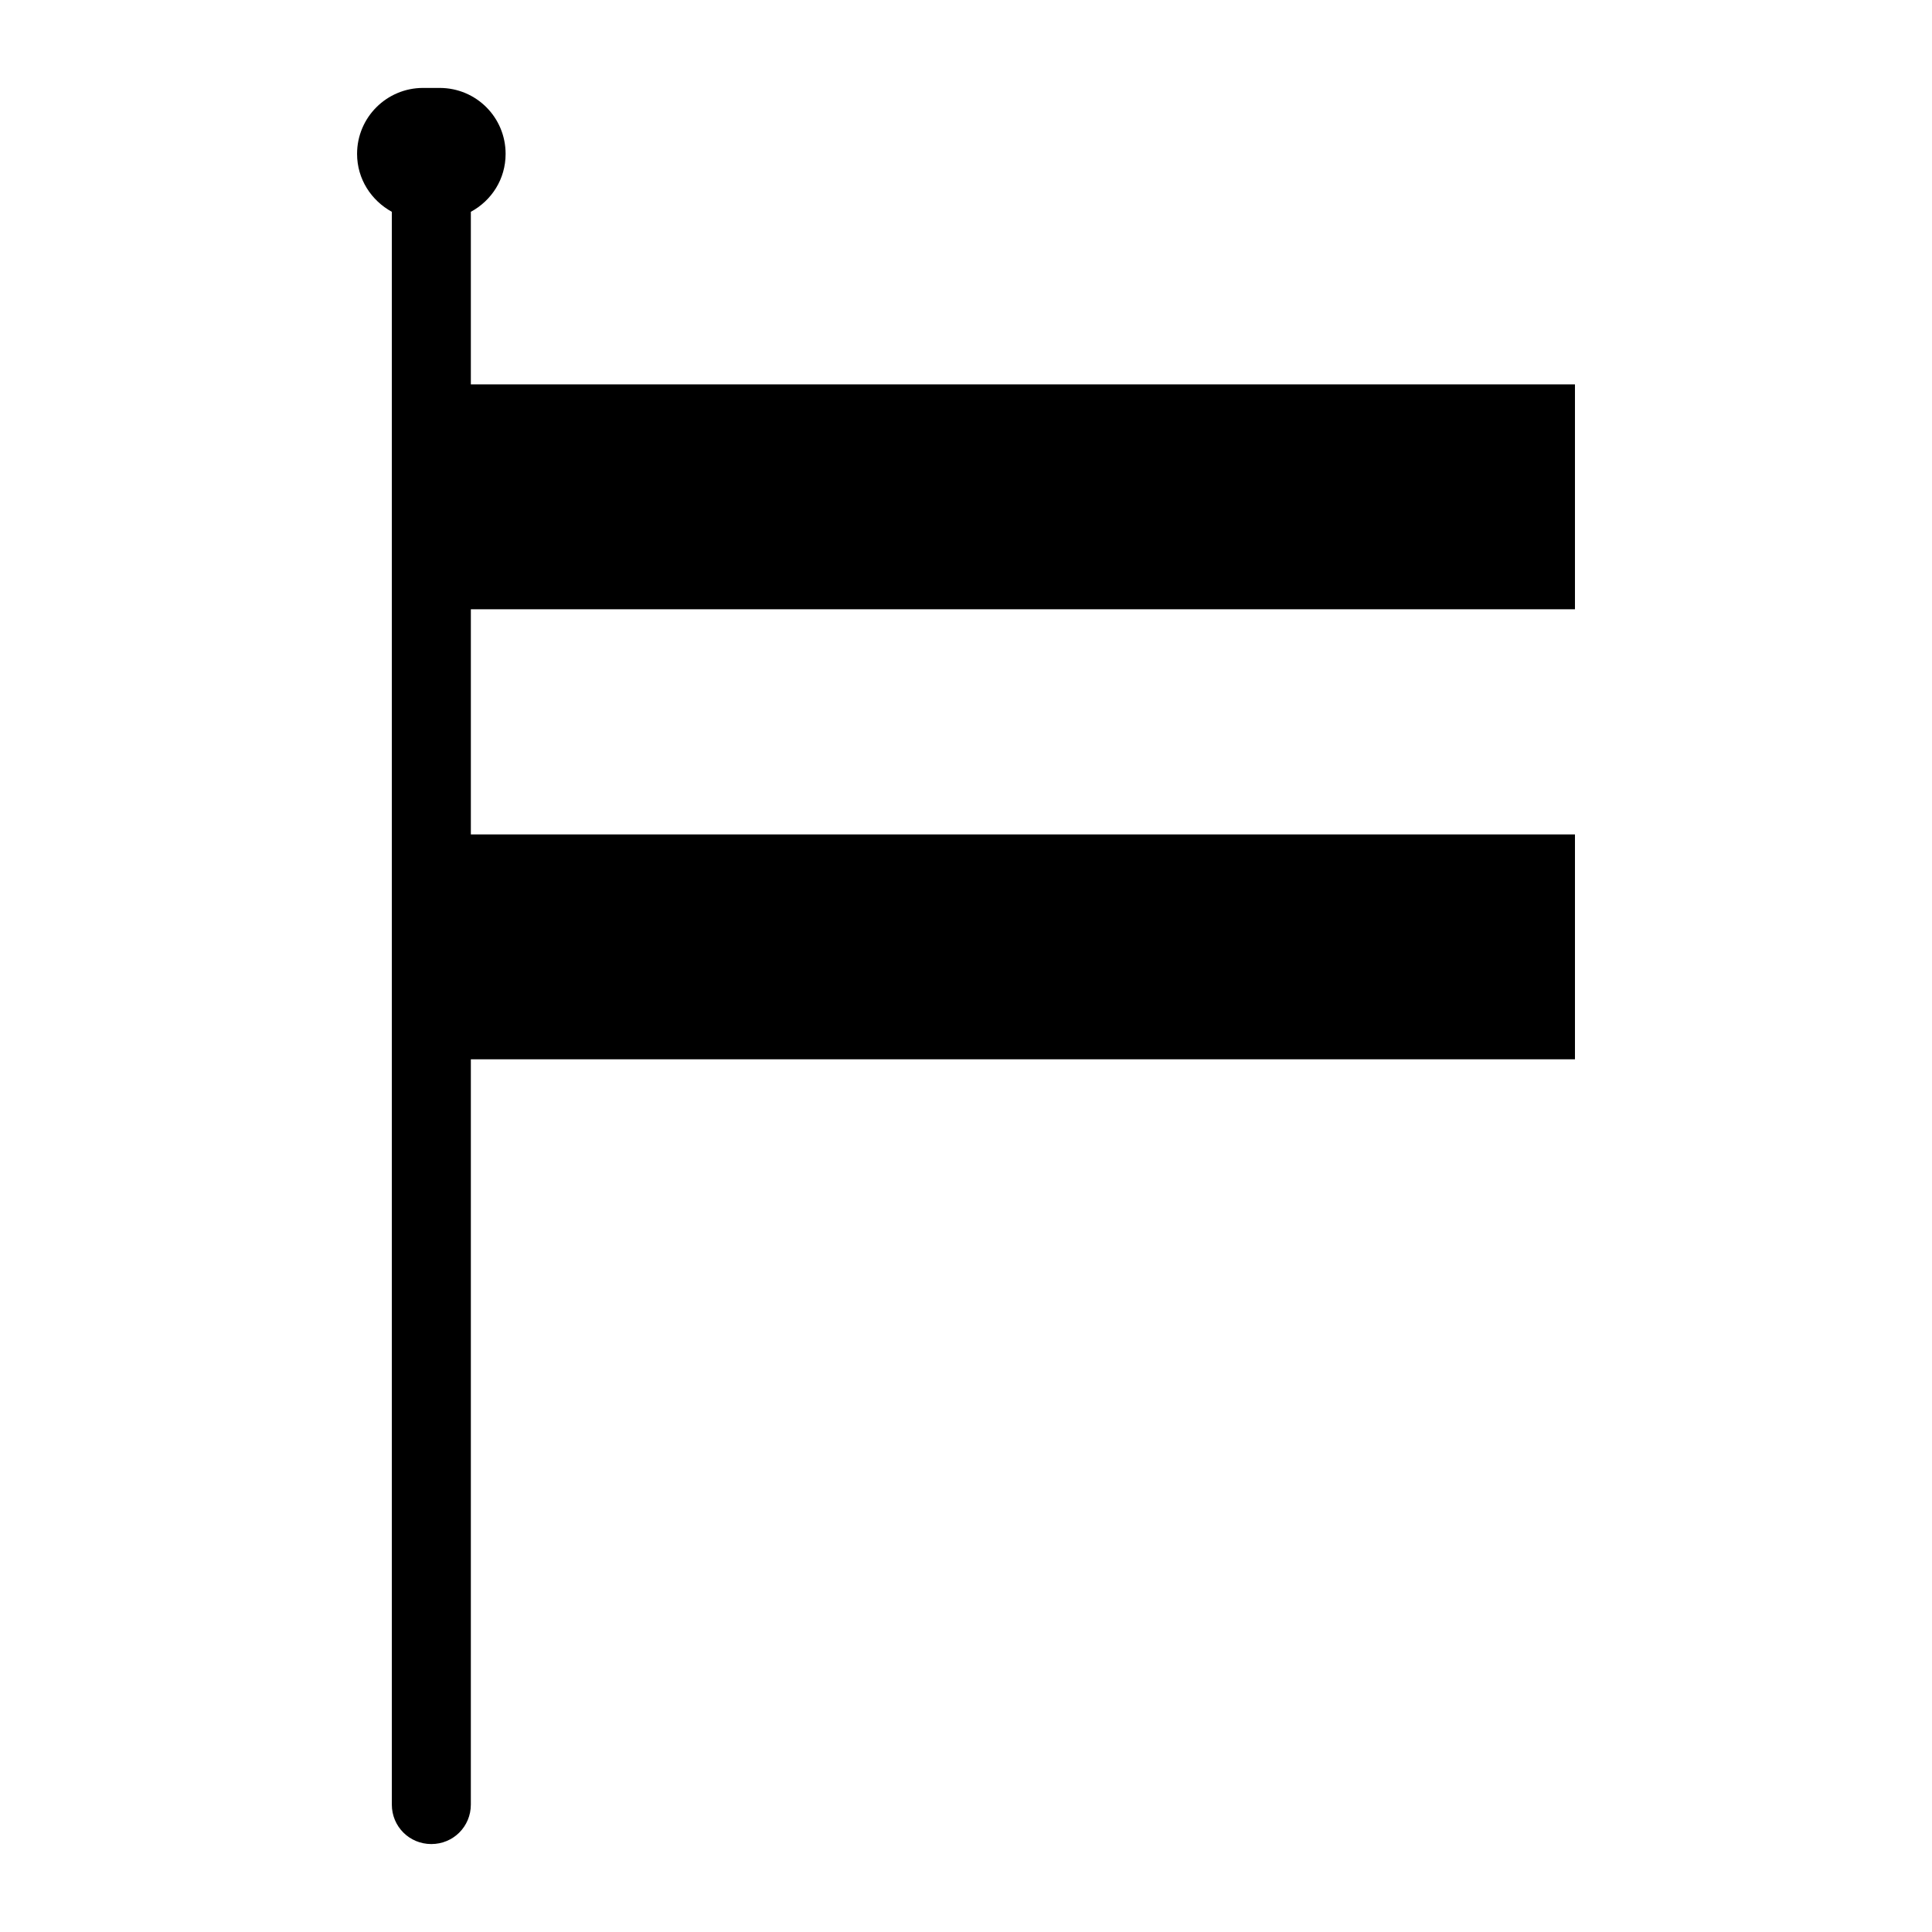
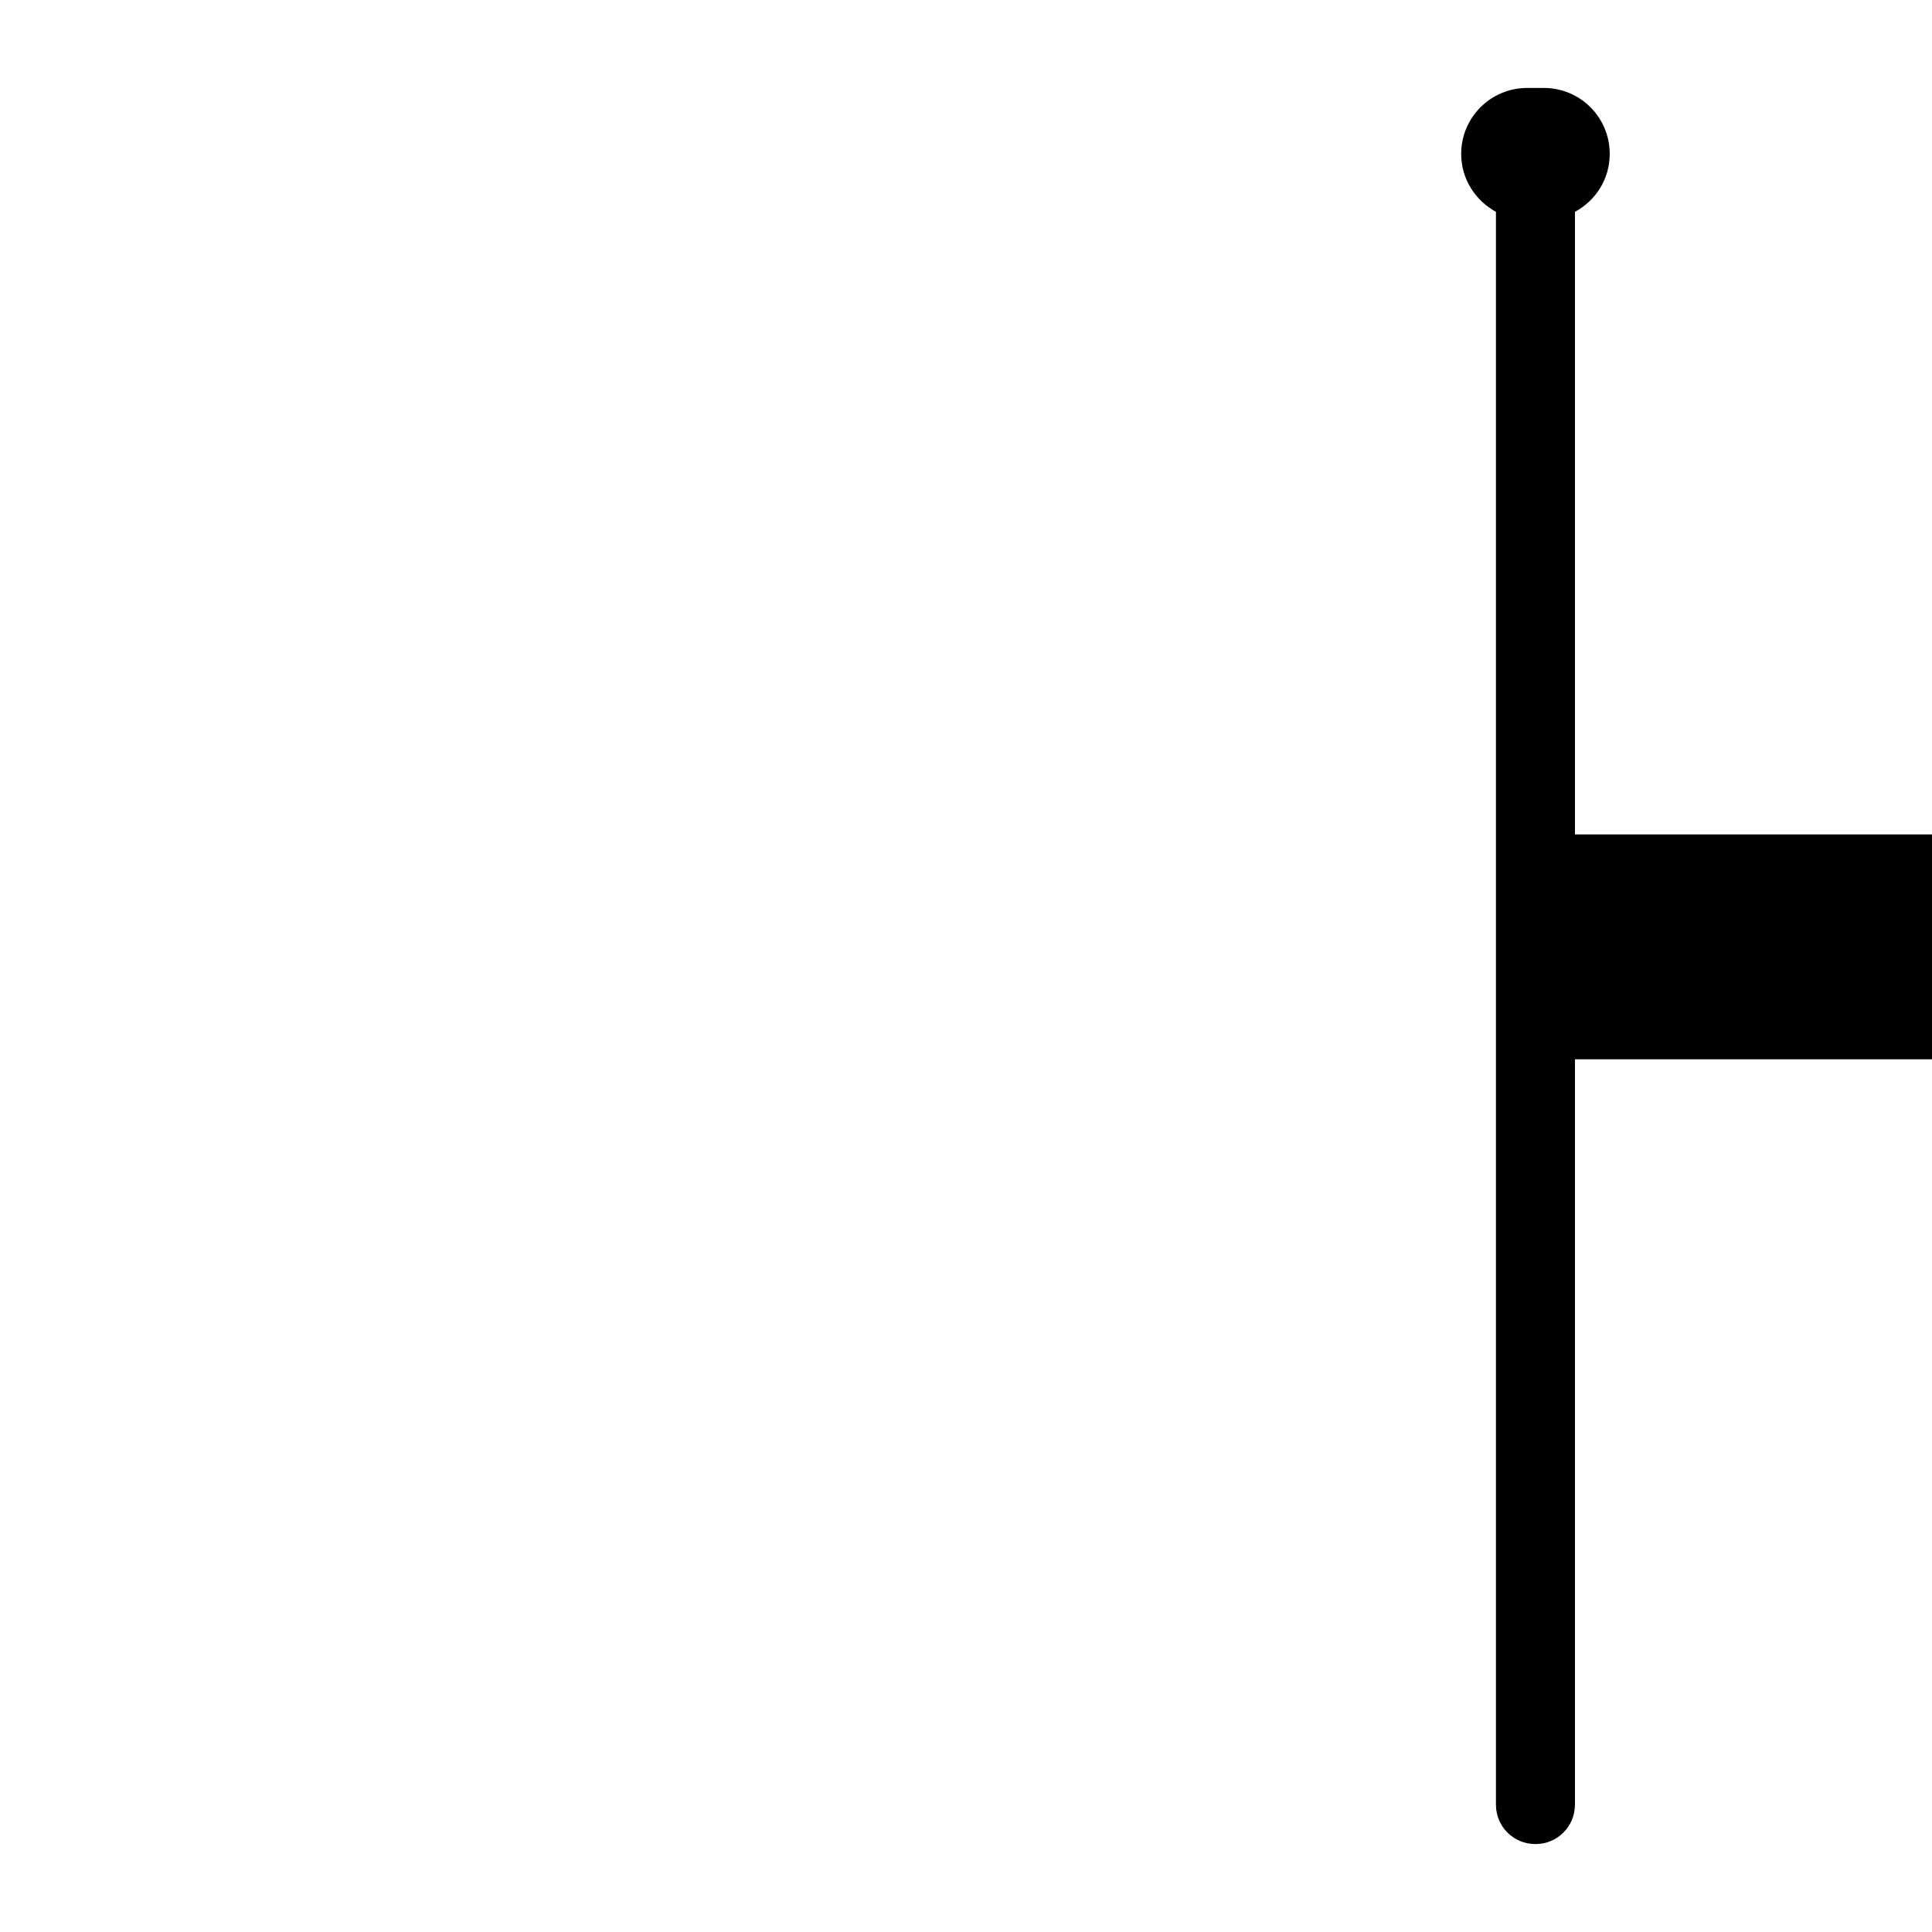
<svg xmlns="http://www.w3.org/2000/svg" fill="#000000" width="800px" height="800px" version="1.1" viewBox="144 144 512 512">
-   <path d="m561.38 305.46v-59.59l-292.6-0.004v-45.734c5.512-2.992 9.211-8.668 9.211-15.352 0-9.684-7.793-17.477-17.477-17.477h-4.41c-9.605 0-17.477 7.785-17.477 17.477 0 6.691 3.777 12.359 9.211 15.352v422.1c0 5.816 4.644 10.461 10.469 10.461s10.469-4.644 10.469-10.461l0.004-197.51h292.6v-59.59h-292.6v-59.672z" />
+   <path d="m561.38 305.46v-59.59v-45.734c5.512-2.992 9.211-8.668 9.211-15.352 0-9.684-7.793-17.477-17.477-17.477h-4.41c-9.605 0-17.477 7.785-17.477 17.477 0 6.691 3.777 12.359 9.211 15.352v422.1c0 5.816 4.644 10.461 10.469 10.461s10.469-4.644 10.469-10.461l0.004-197.51h292.6v-59.59h-292.6v-59.672z" />
</svg>